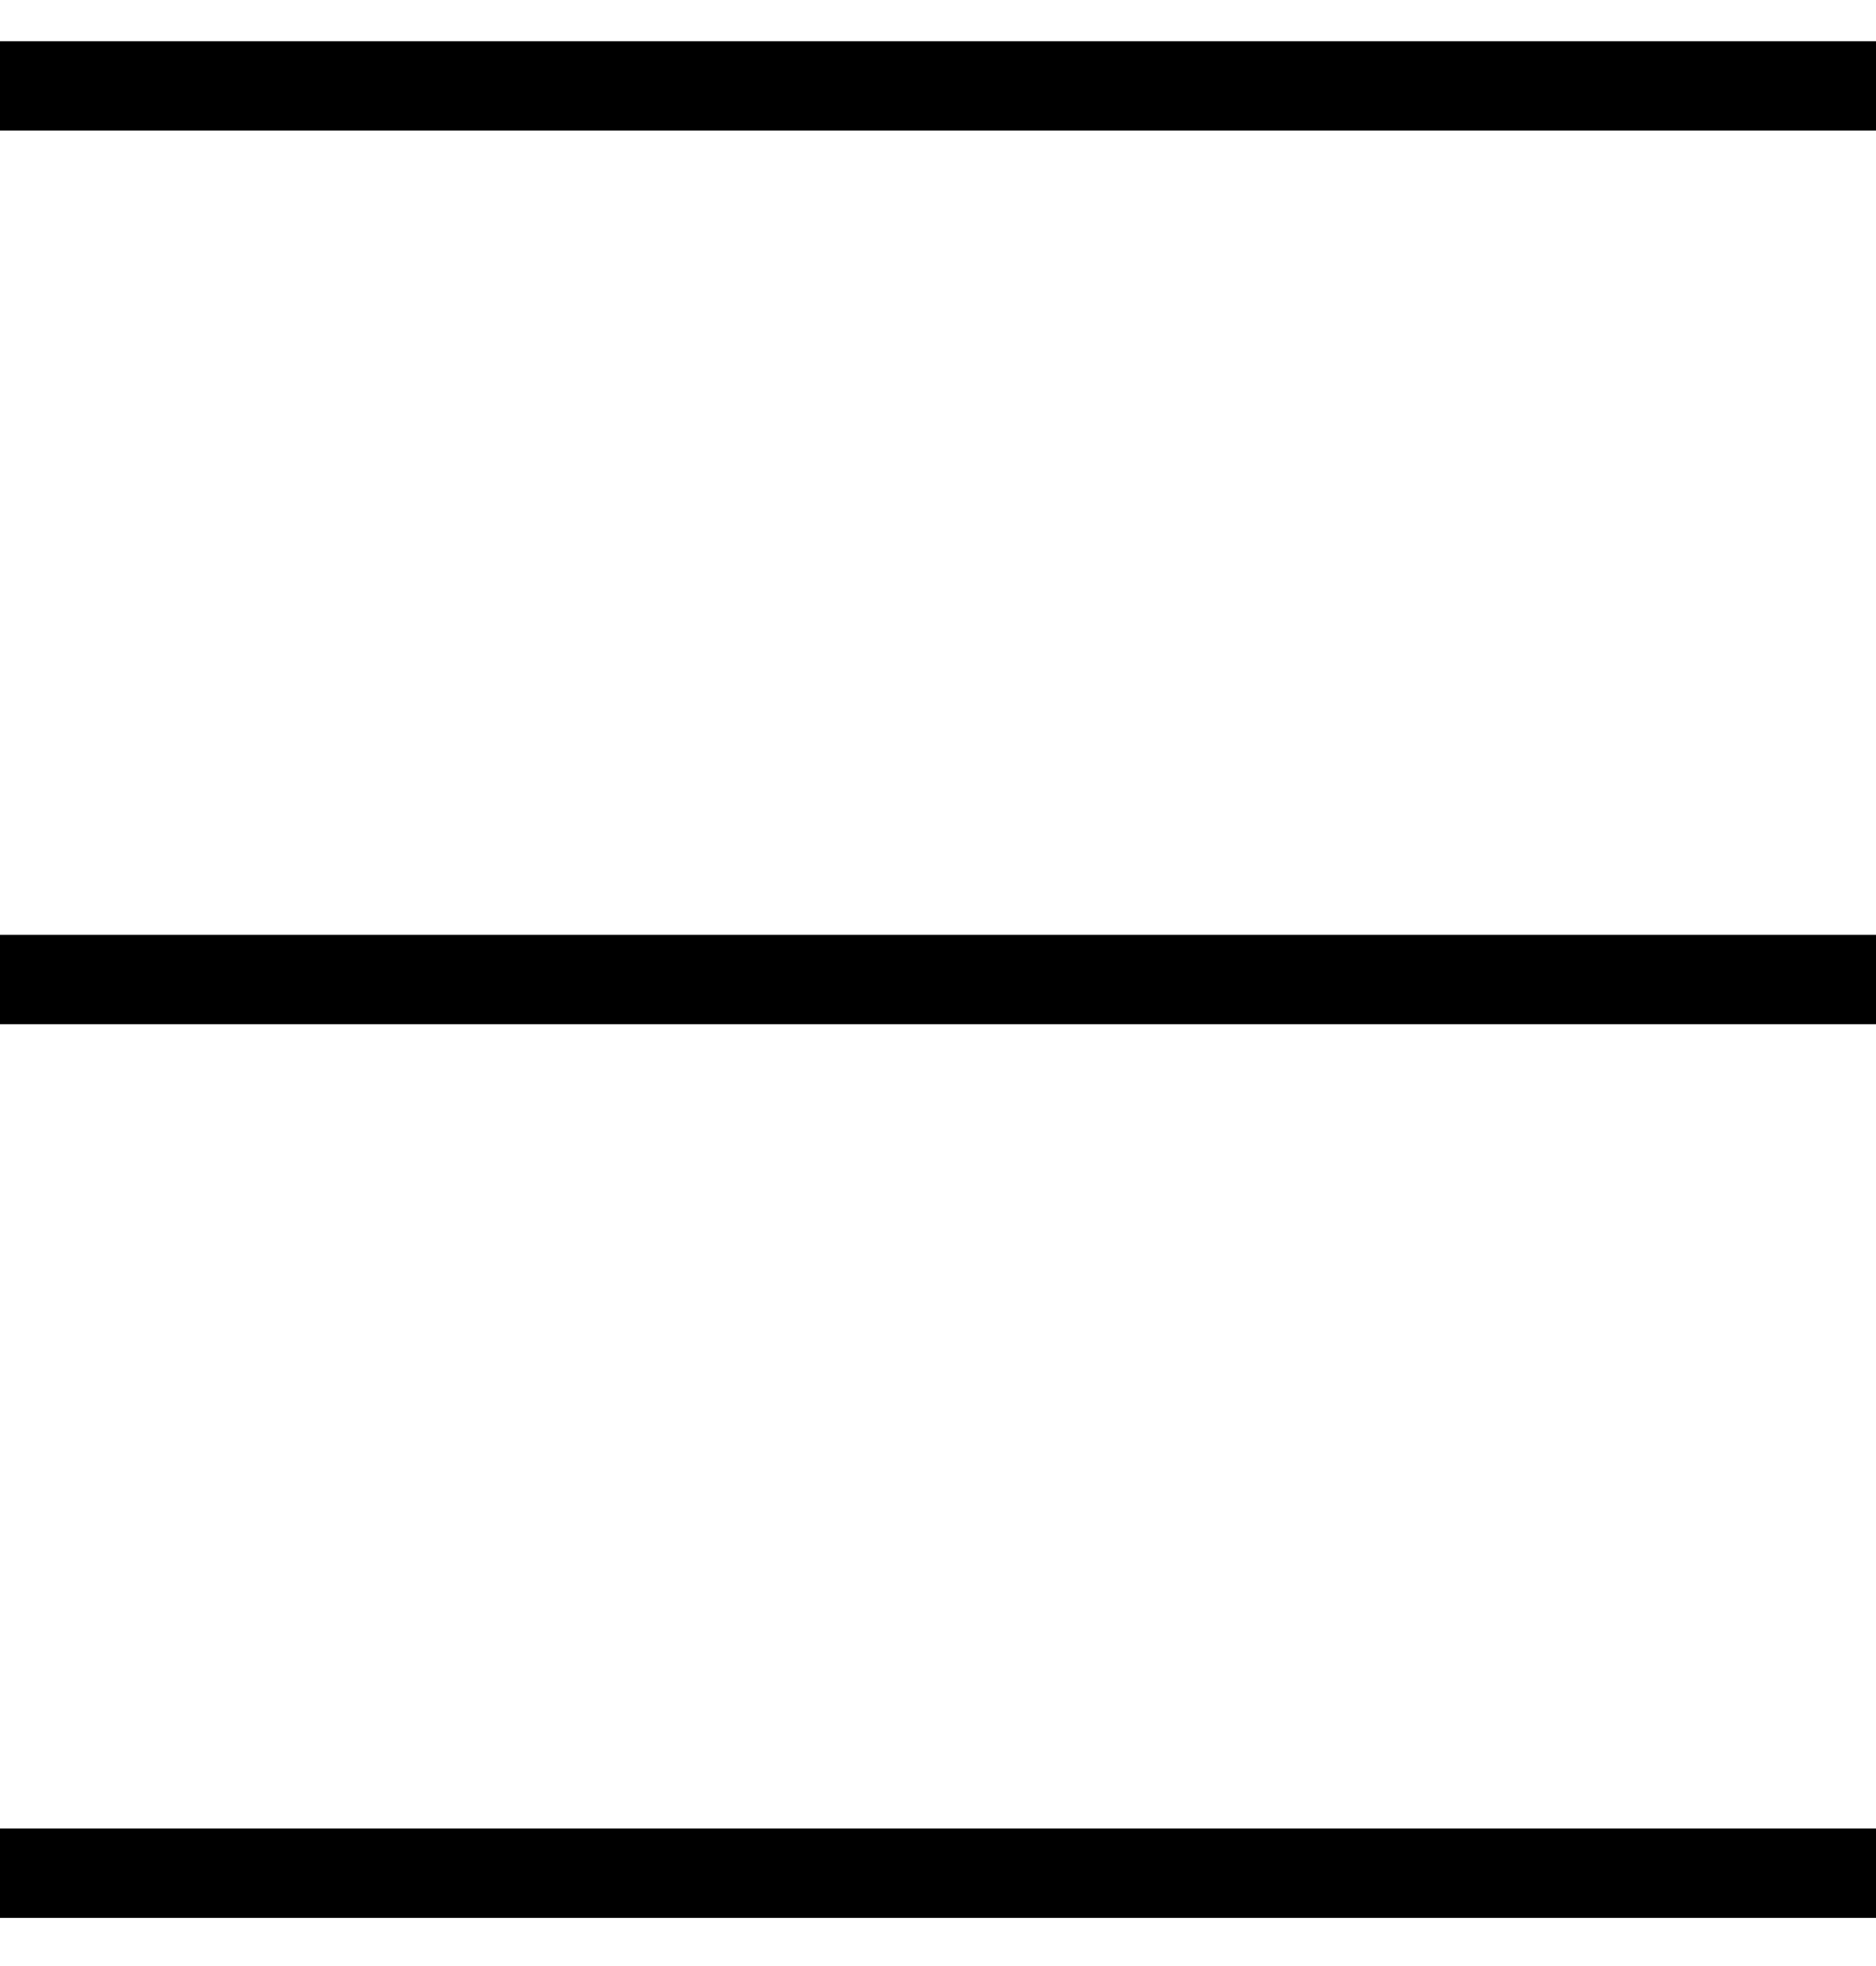
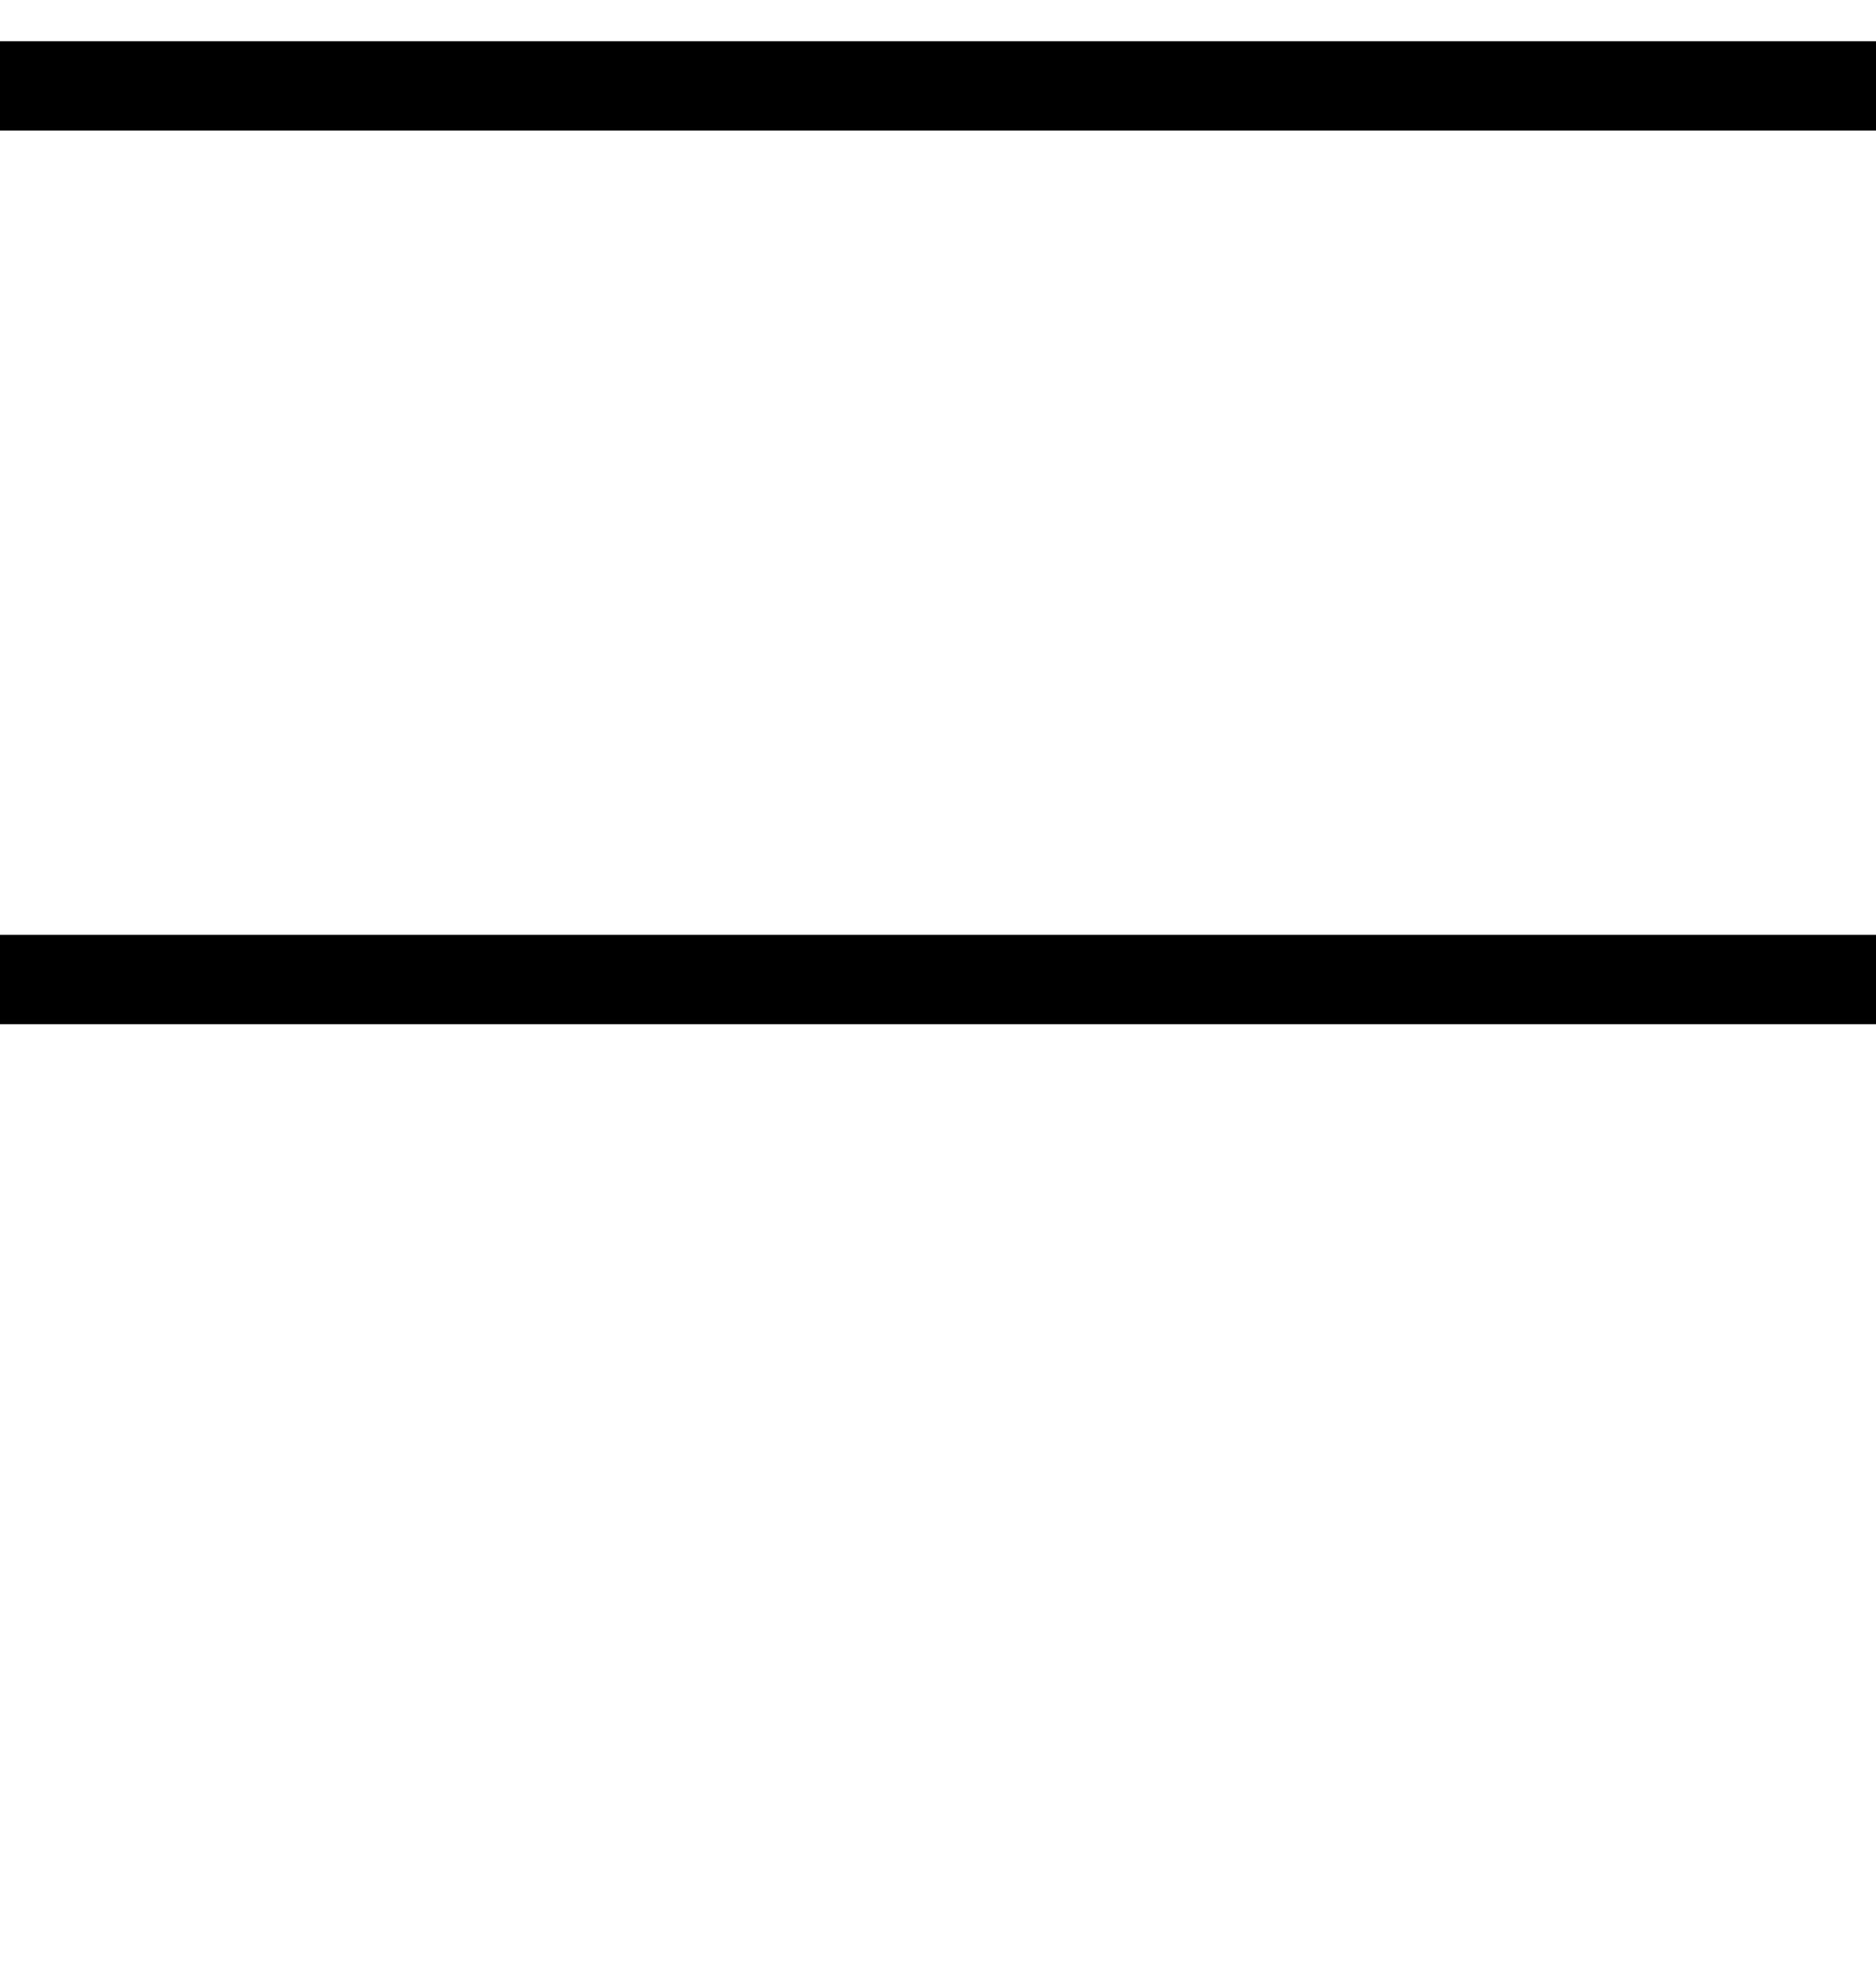
<svg xmlns="http://www.w3.org/2000/svg" width="21" height="22" viewBox="0 0 21 22" fill="none">
  <line y1="0.961" x2="21" y2="0.961" stroke="black" />
  <line y1="10.961" x2="21" y2="10.961" stroke="black" />
-   <line y1="20.961" x2="21" y2="20.961" stroke="black" />
</svg>